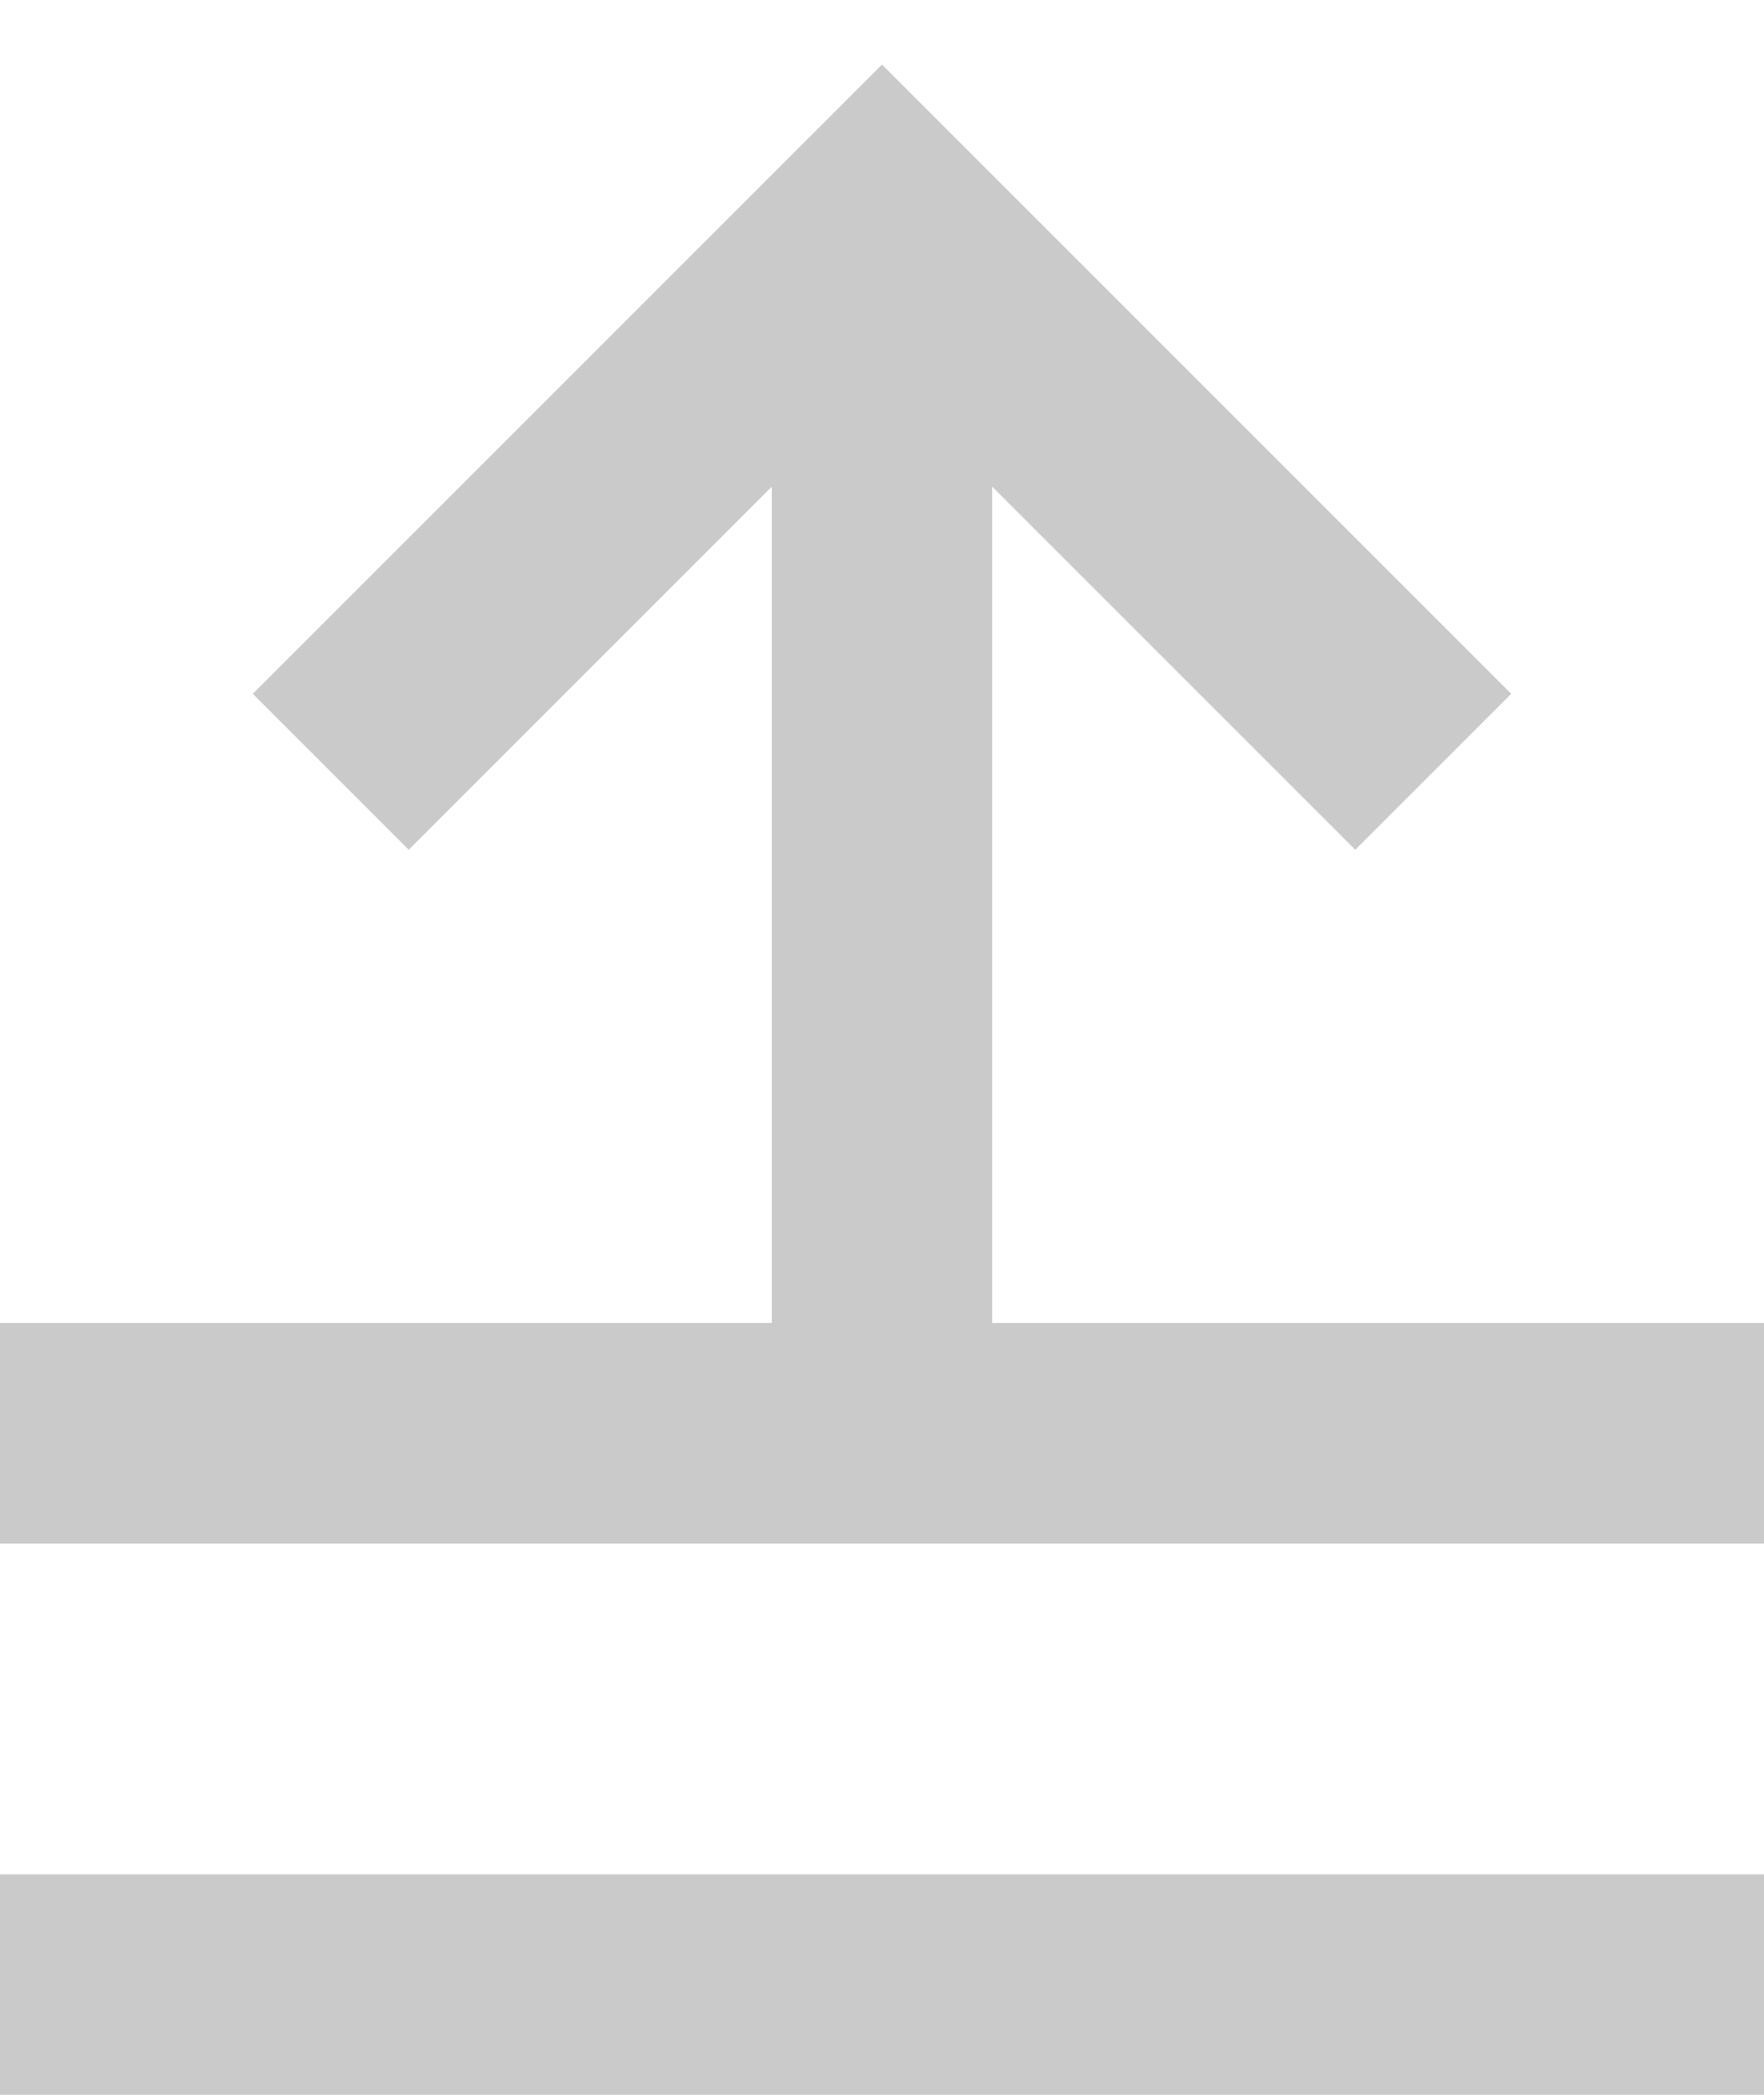
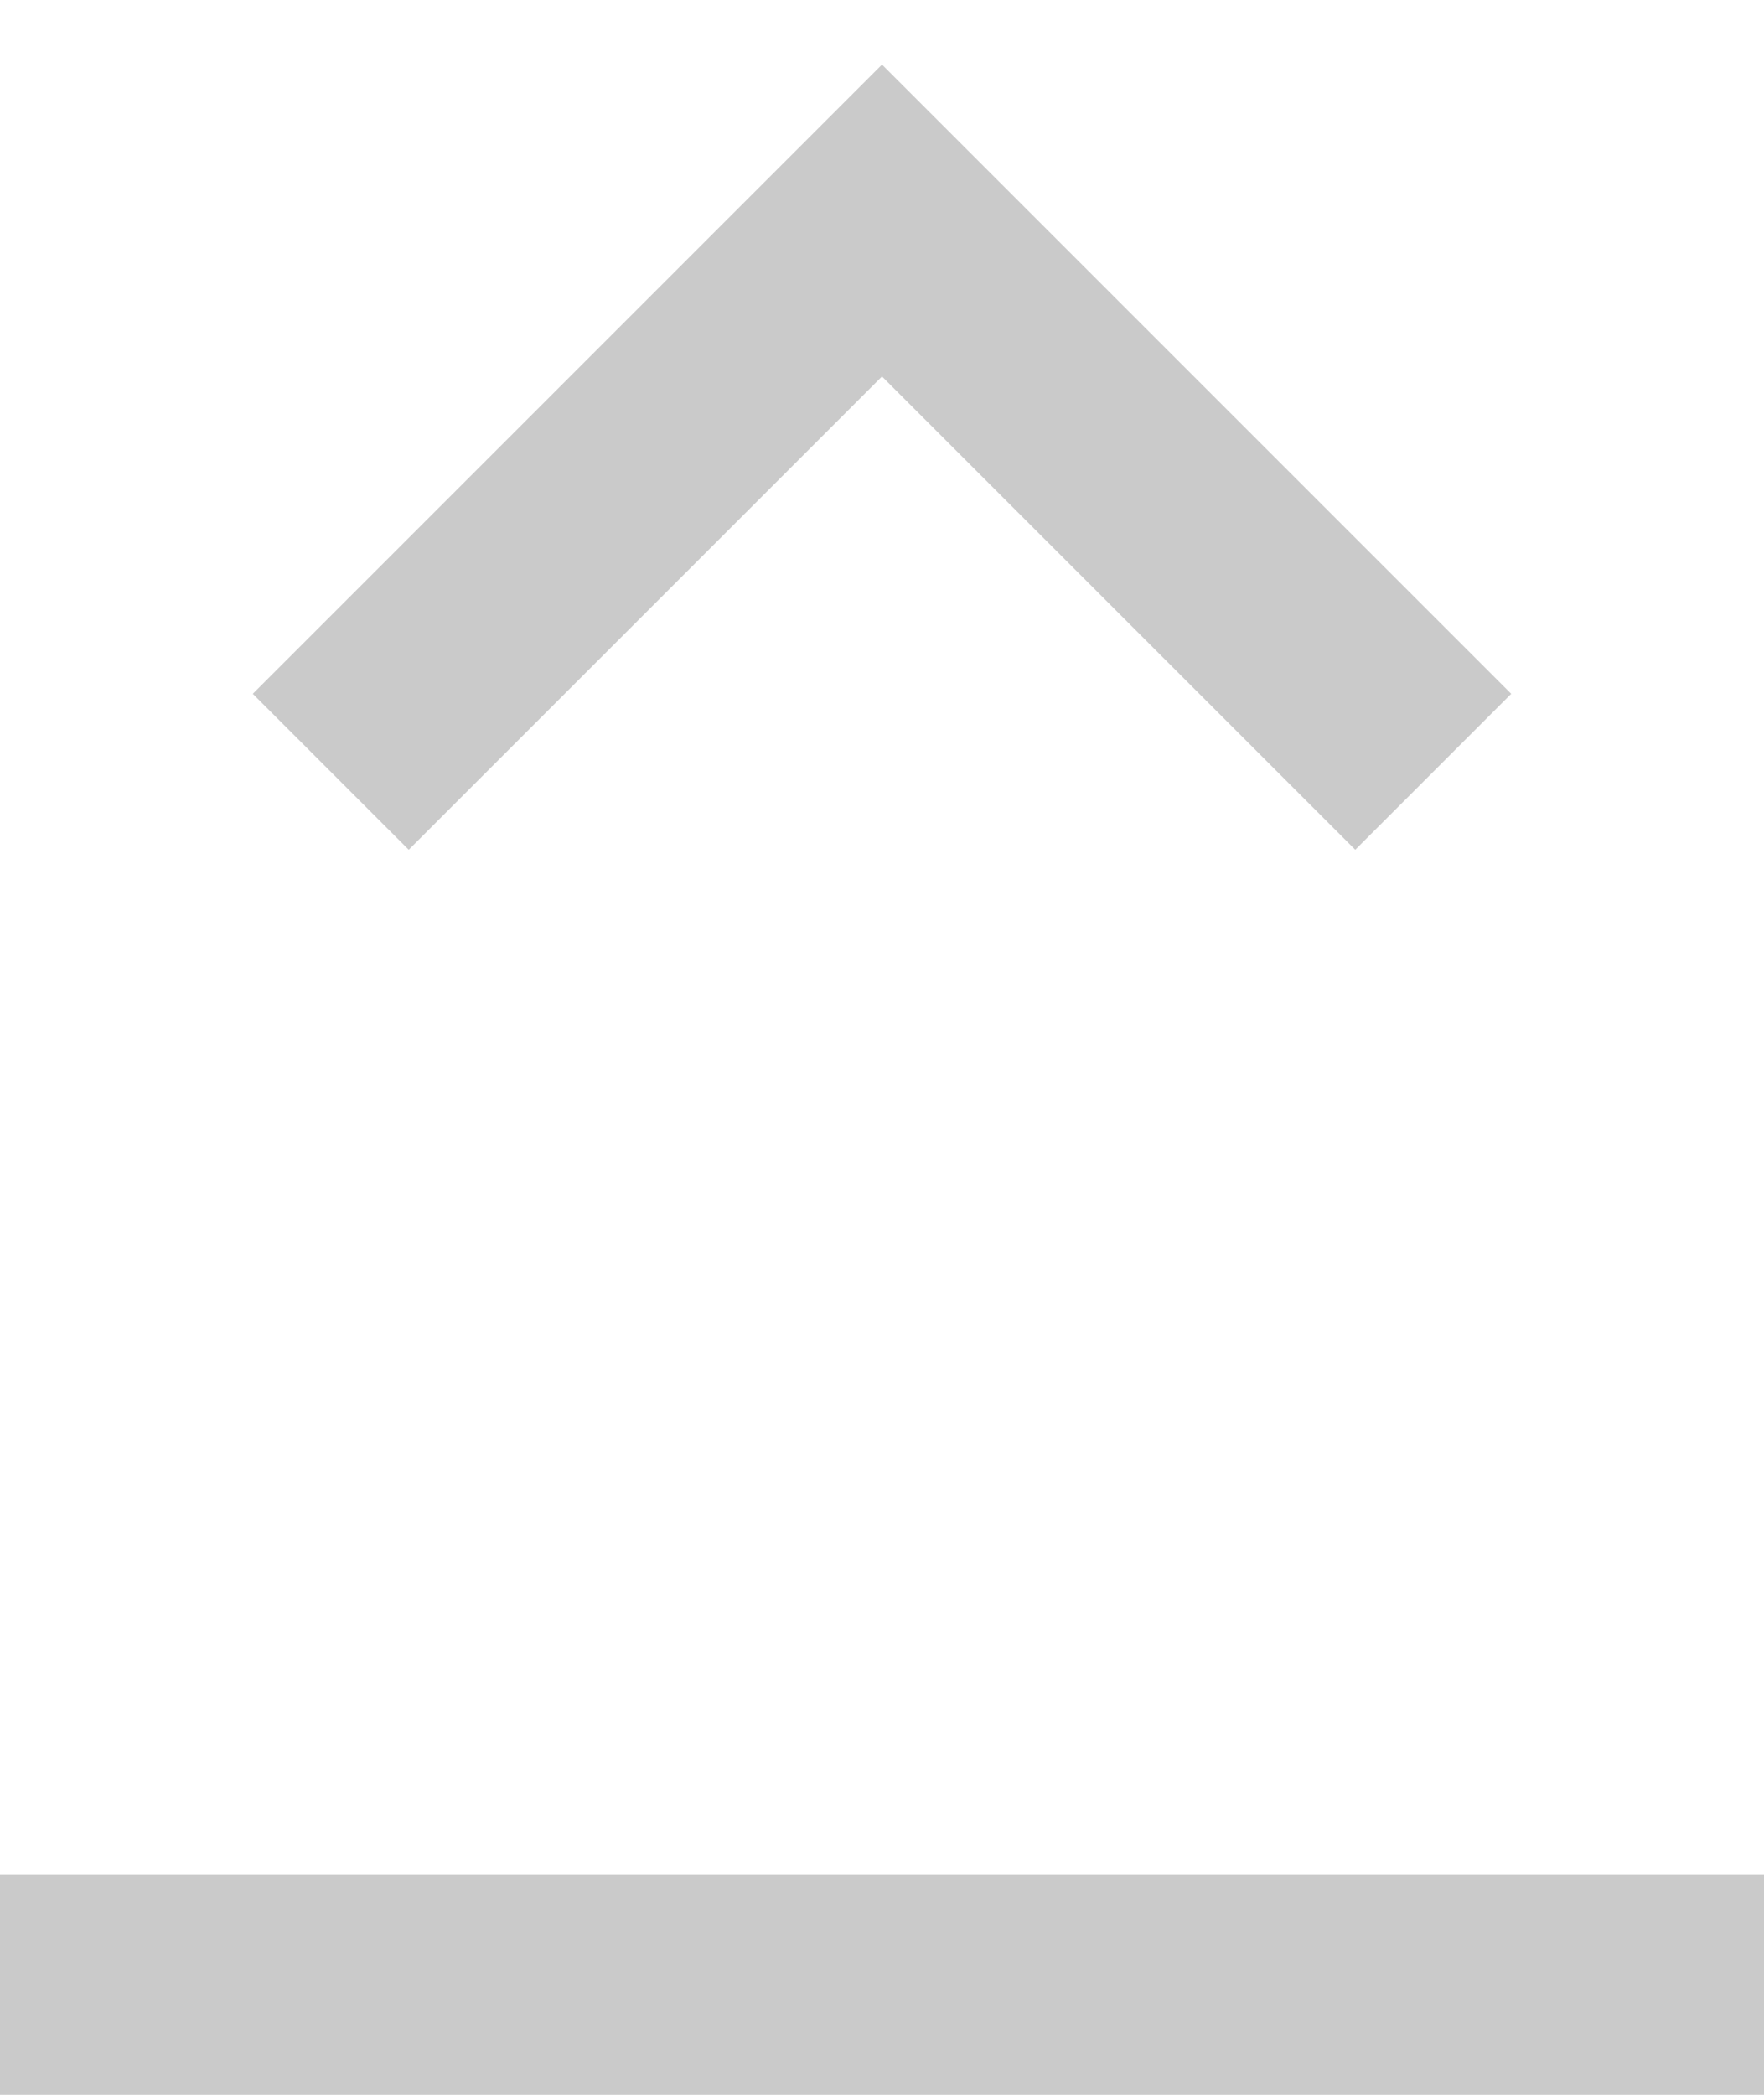
<svg xmlns="http://www.w3.org/2000/svg" width="16px" height="19px" viewBox="0 0 16 19" version="1.1">
  <title>Up</title>
  <desc>Created with Sketch.</desc>
  <defs />
  <g id="Page-1" stroke="none" stroke-width="1" fill="none" fill-rule="evenodd">
    <g id="Letter" transform="translate(-302, -279)" stroke="#CACACA" stroke-width="2">
      <g id="Up" transform="translate(302, 281)">
-         <path d="M0,11 L16,11" id="Path" />
-         <path d="M8,1 L8,10" id="Path-Copy-2" />
        <path d="M0,16 L16,16" id="Path-Copy" />
        <polyline id="Triangle" points="3 5 8 0 8 0 13 5" />
      </g>
    </g>
  </g>
</svg>